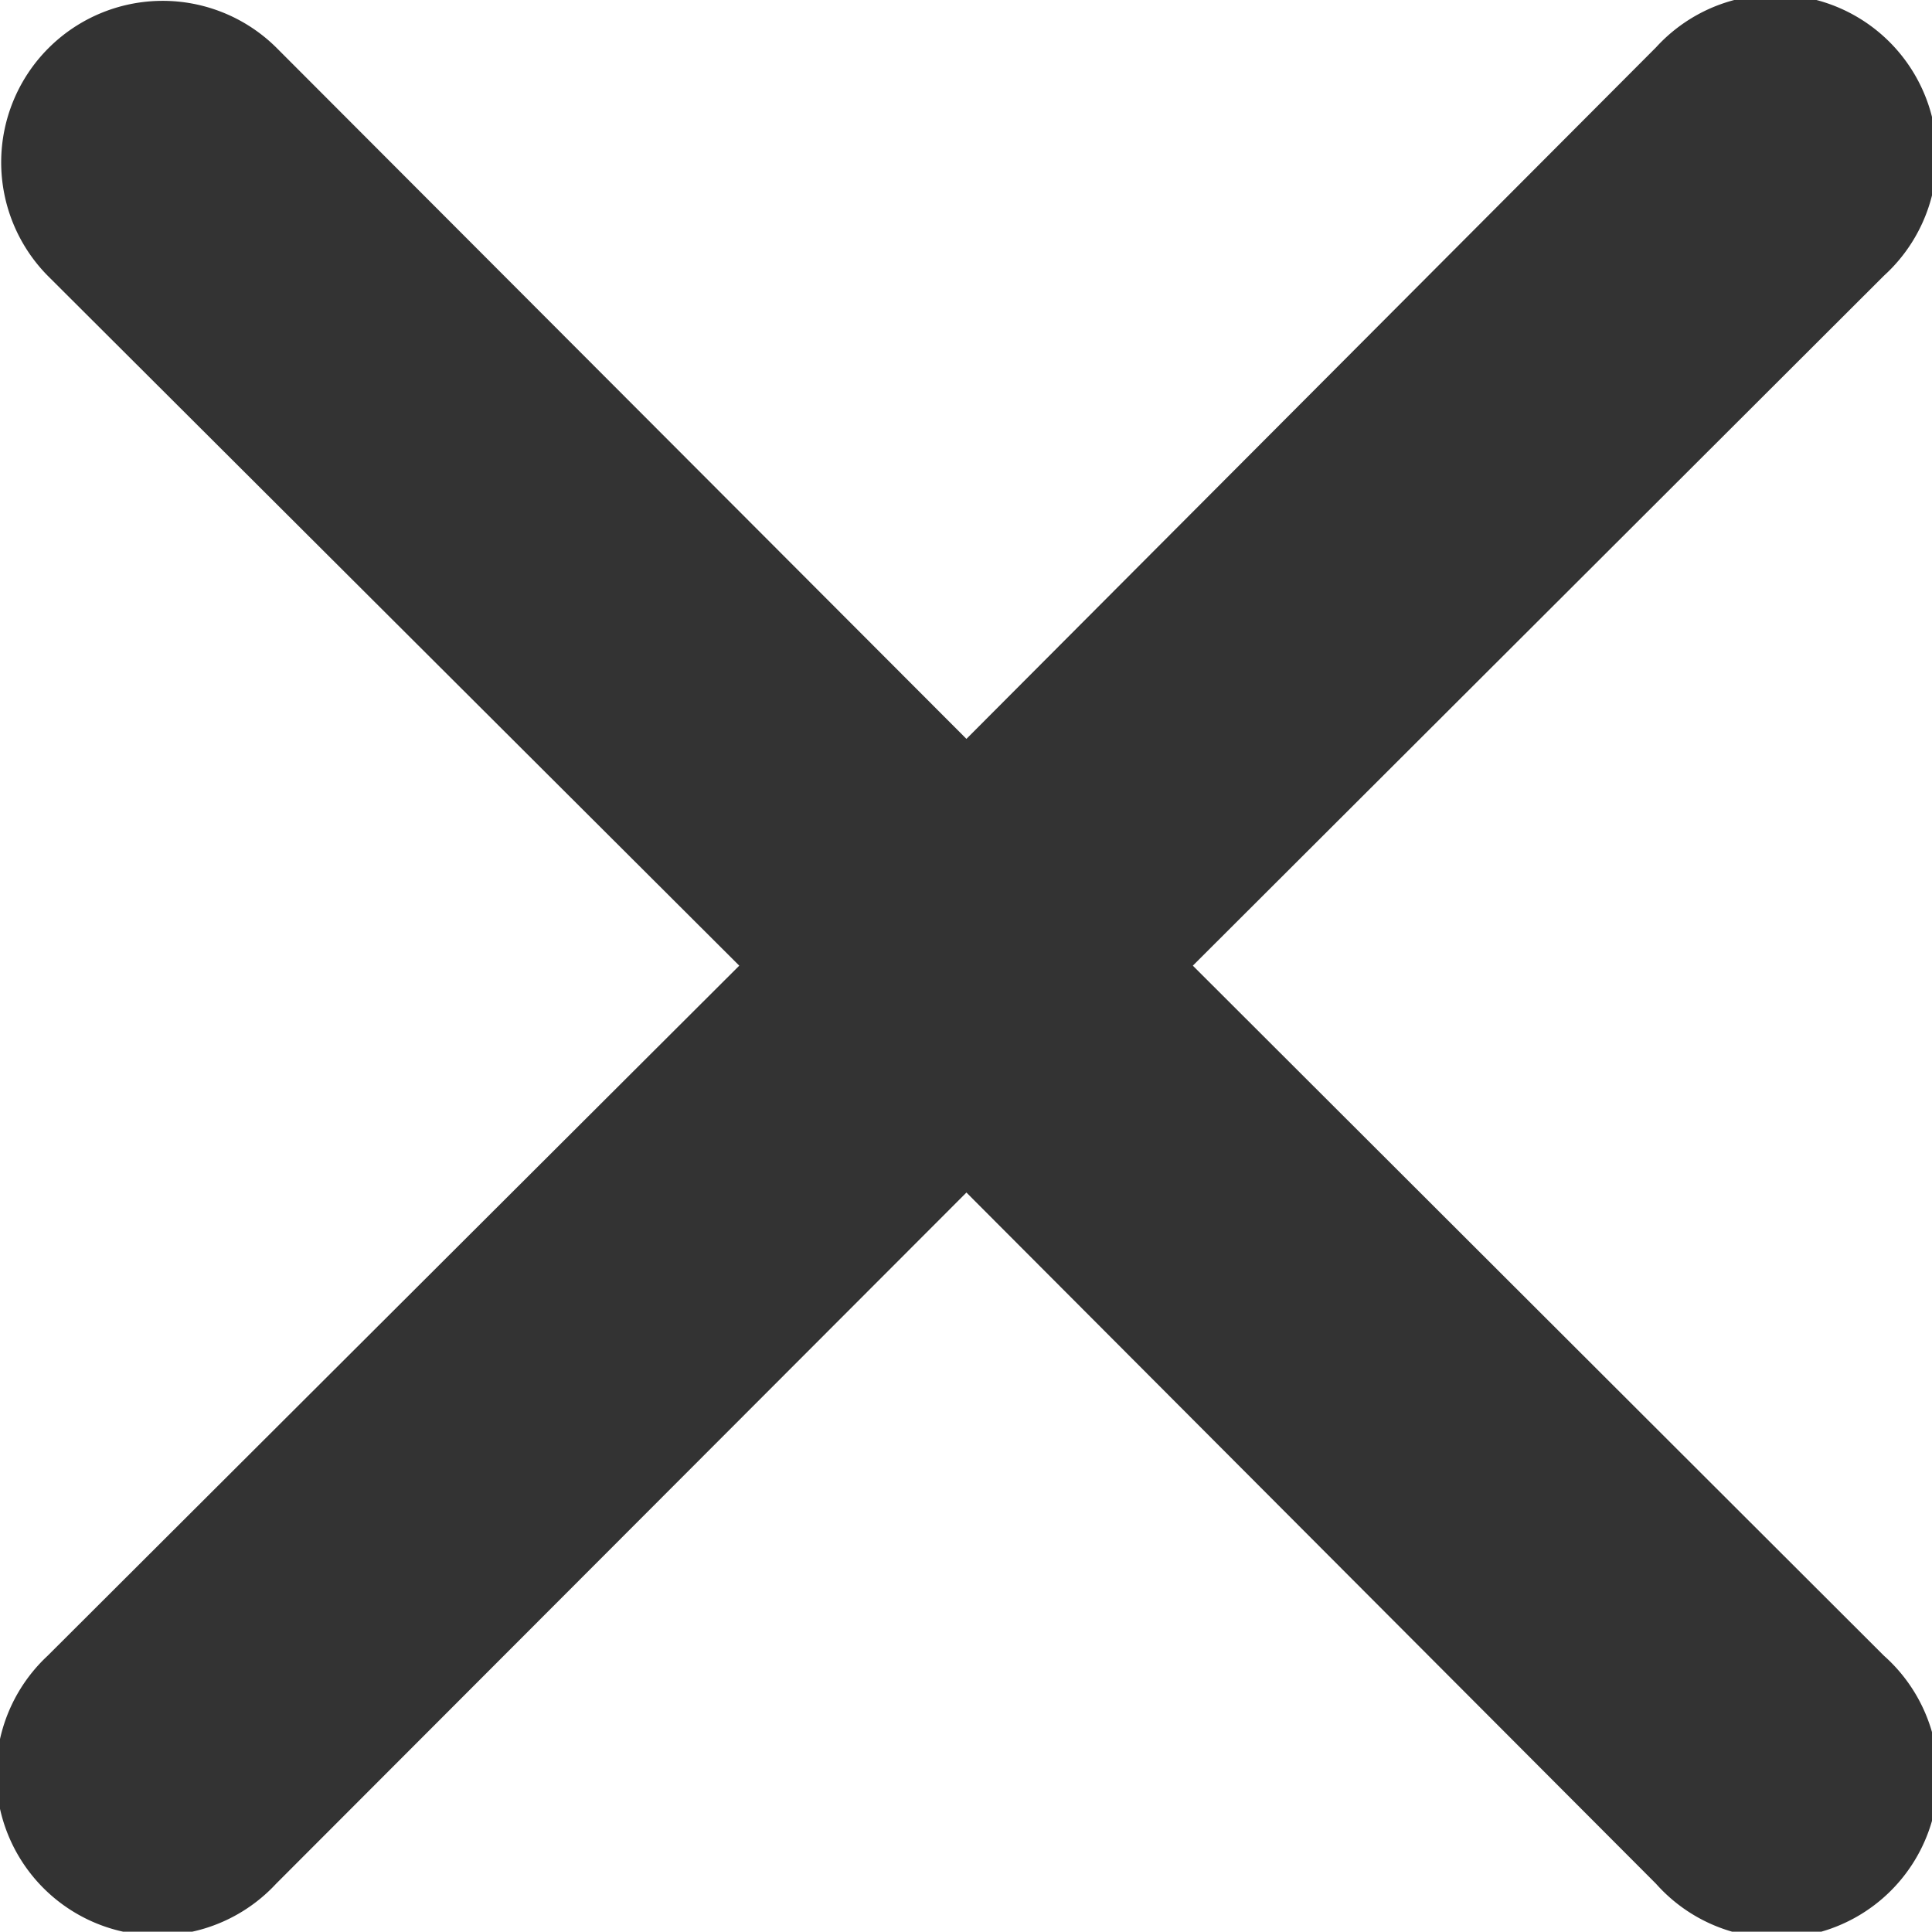
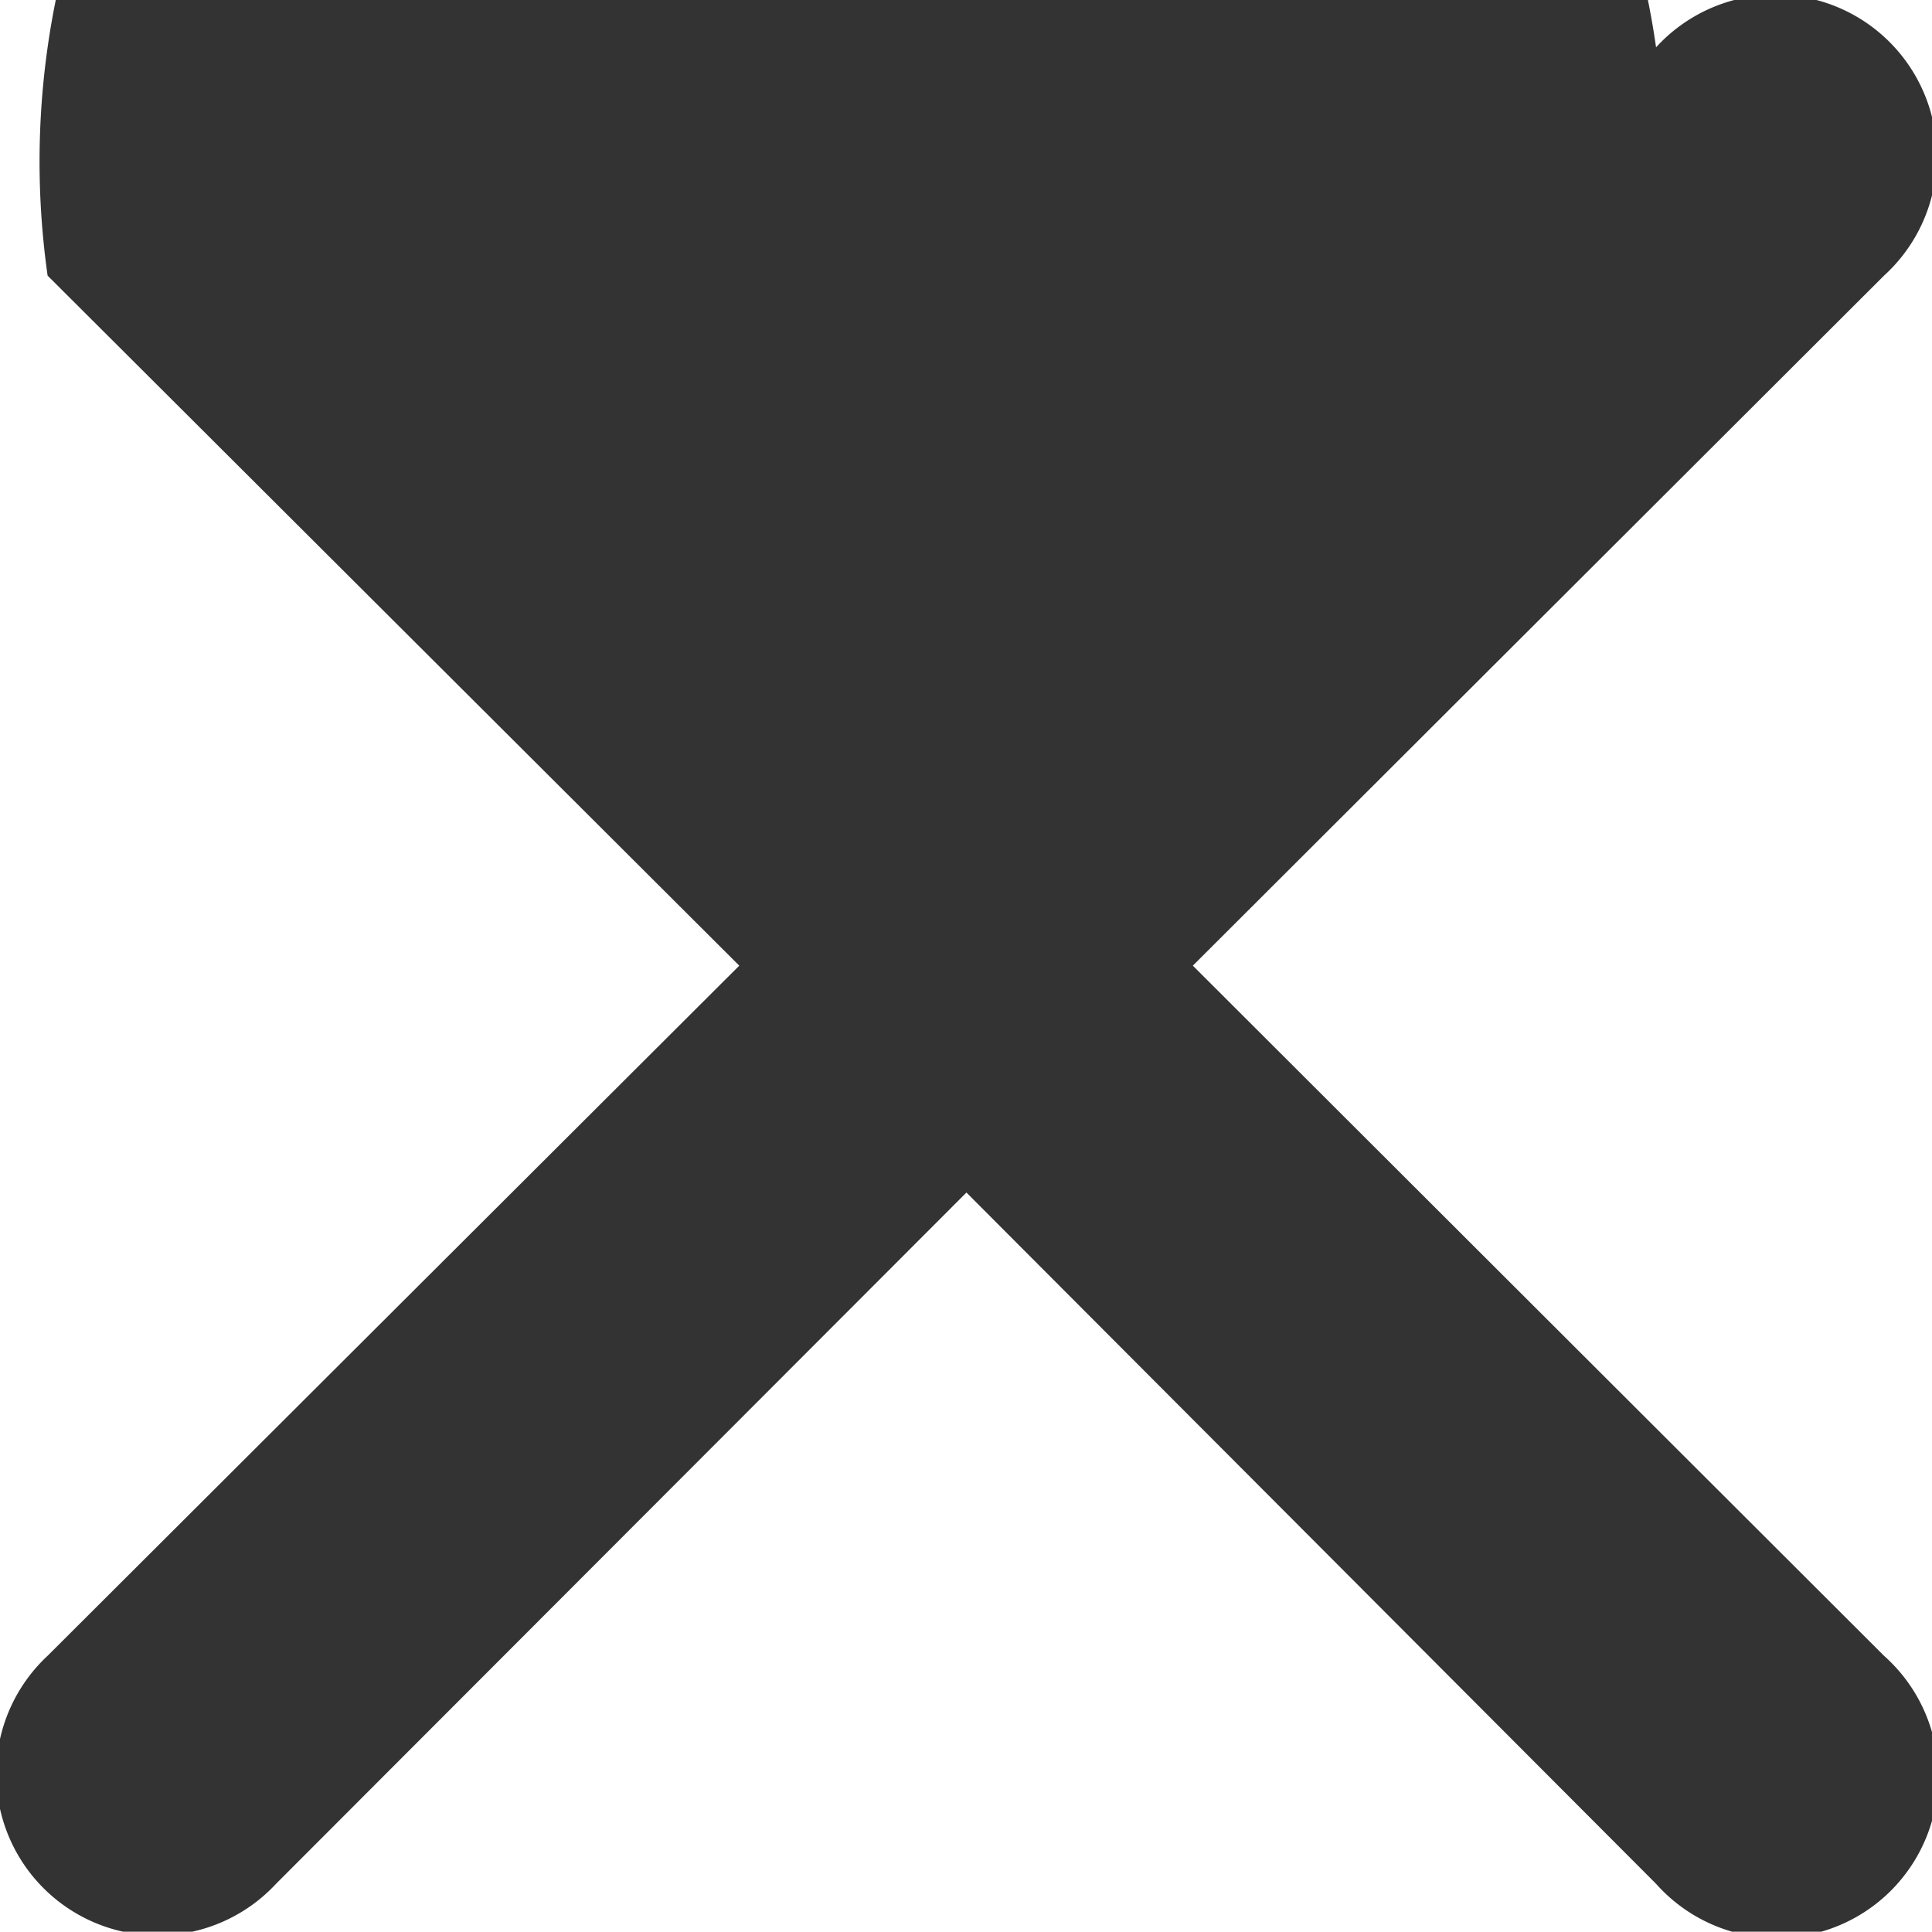
<svg xmlns="http://www.w3.org/2000/svg" width="20.003" height="20" viewBox="0 0 20.003 20">
-   <path id="times_2_" data-name="times (2)" d="M18.344,15.994,25.5,8.85A1.672,1.672,0,1,0,23.14,6.486L16,13.646,8.852,6.486A1.672,1.672,0,0,0,6.487,8.85l7.161,7.144L6.487,23.139A1.672,1.672,0,1,0,8.852,25.5L16,18.343,23.14,25.5A1.672,1.672,0,1,0,25.5,23.139Z" transform="translate(-5.994 -5.996)" fill="#333" />
+   <path id="times_2_" data-name="times (2)" d="M18.344,15.994,25.5,8.85A1.672,1.672,0,1,0,23.14,6.486A1.672,1.672,0,0,0,6.487,8.85l7.161,7.144L6.487,23.139A1.672,1.672,0,1,0,8.852,25.5L16,18.343,23.14,25.5A1.672,1.672,0,1,0,25.5,23.139Z" transform="translate(-5.994 -5.996)" fill="#333" />
</svg>